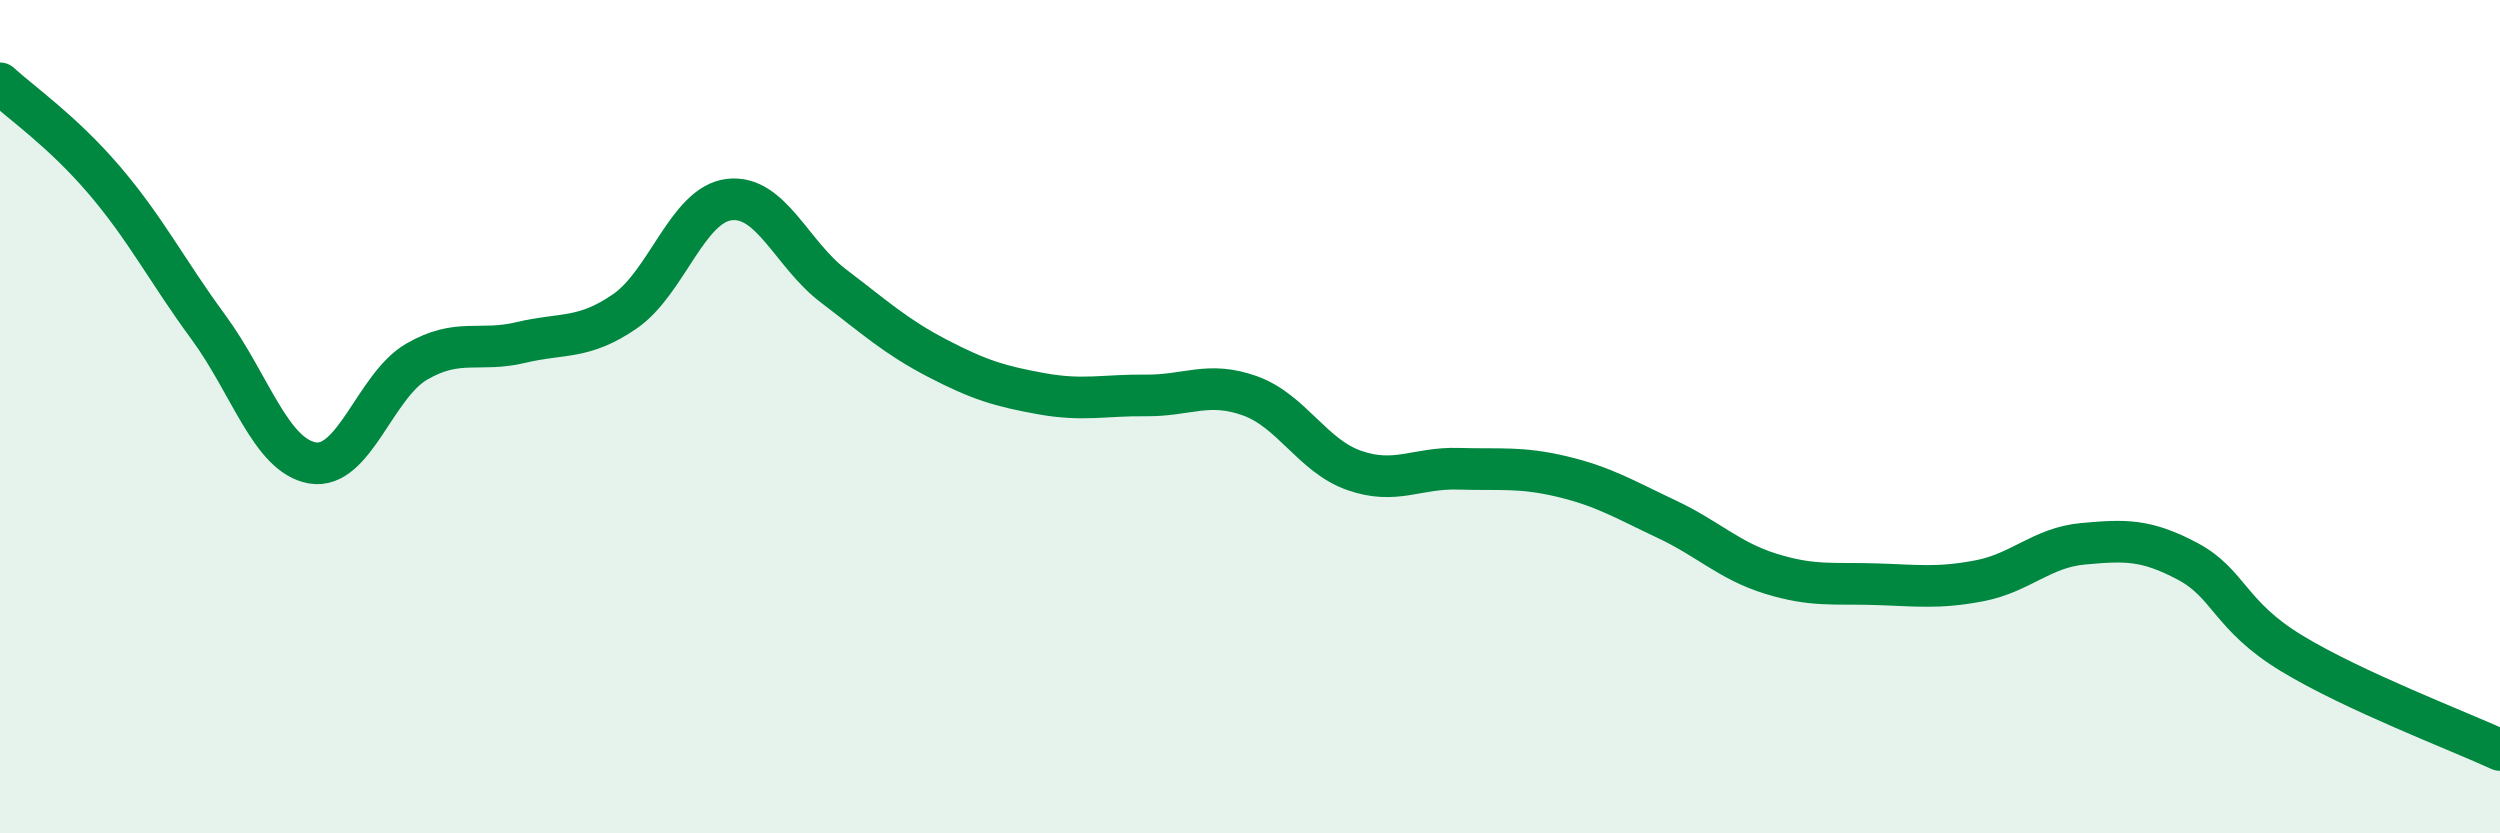
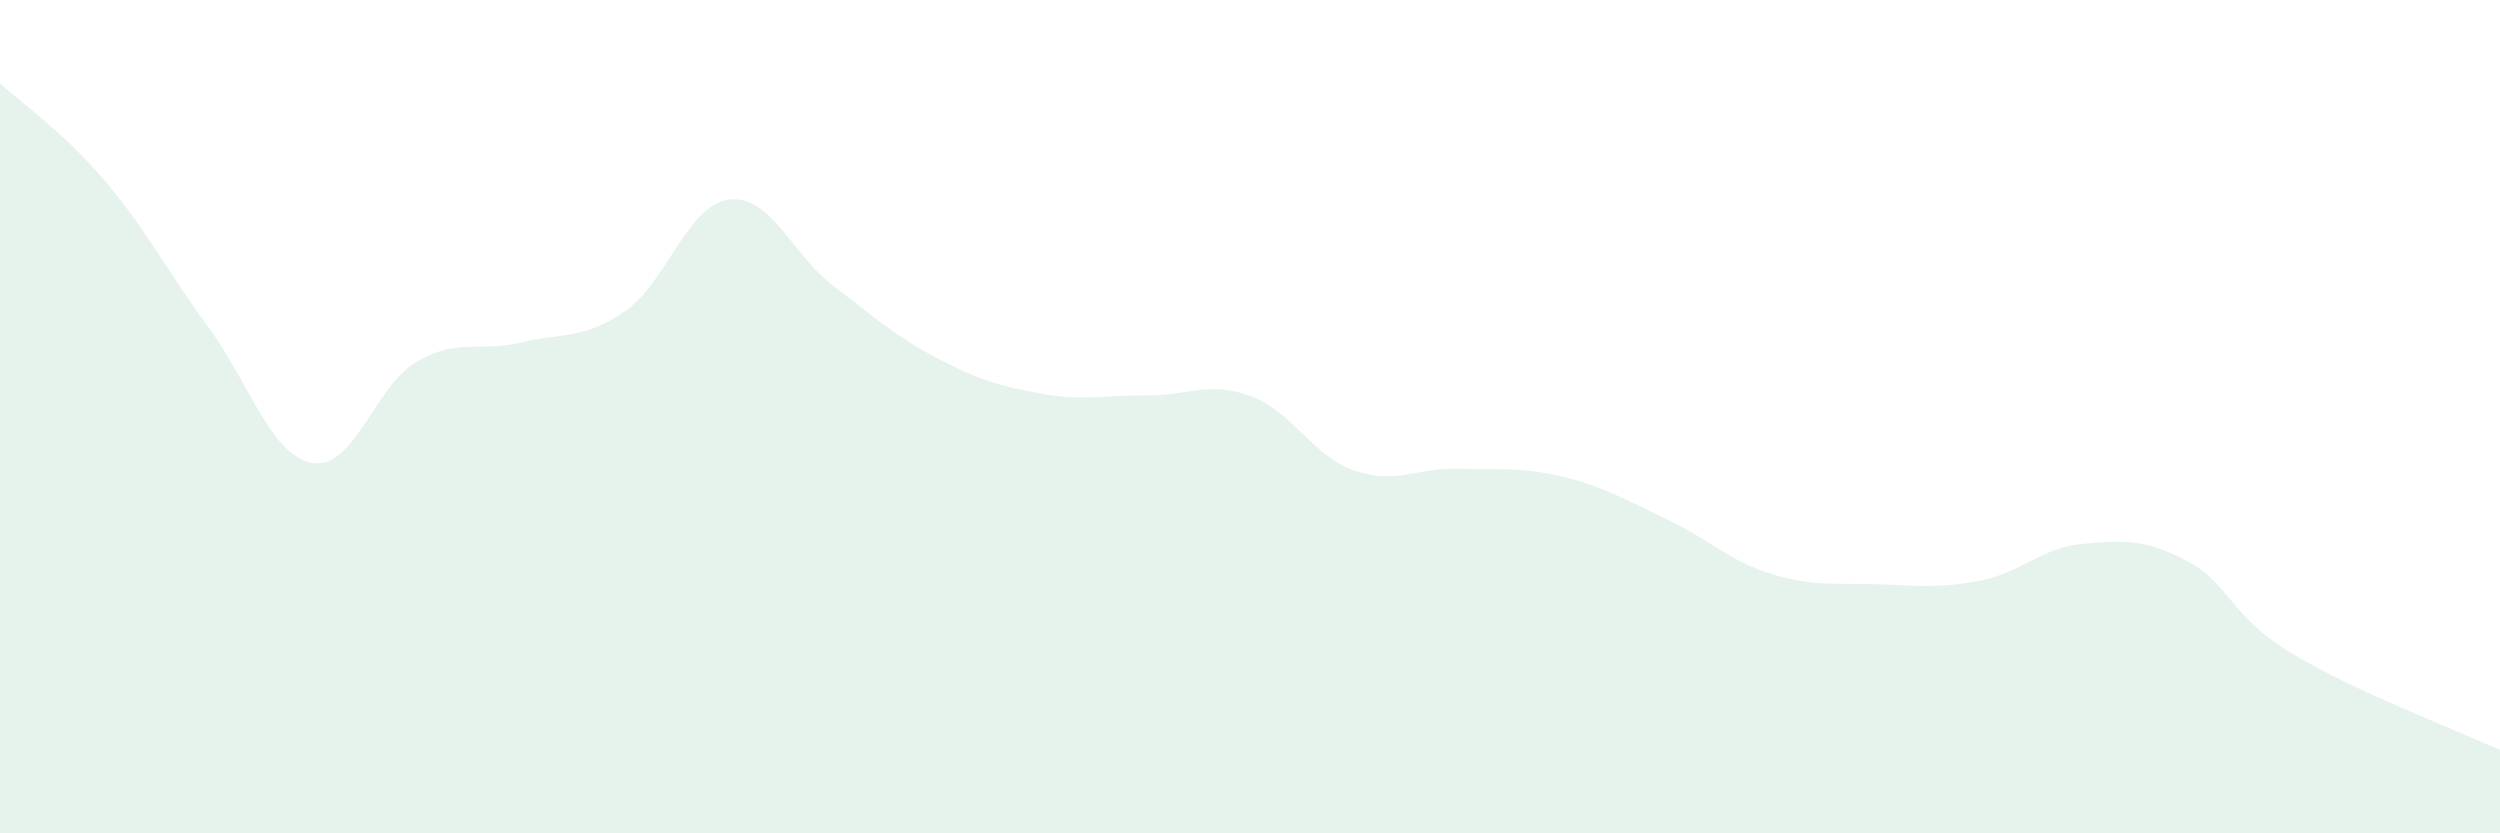
<svg xmlns="http://www.w3.org/2000/svg" width="60" height="20" viewBox="0 0 60 20">
  <path d="M 0,2 C 0.5,2.46 1.5,3.15 2.5,4.32 C 3.5,5.49 4,6.49 5,7.85 C 6,9.21 6.5,10.94 7.5,11.11 C 8.5,11.28 9,9.26 10,8.68 C 11,8.1 11.5,8.46 12.5,8.22 C 13.5,7.98 14,8.16 15,7.47 C 16,6.78 16.5,4.91 17.5,4.79 C 18.5,4.67 19,6.1 20,6.86 C 21,7.62 21.5,8.08 22.5,8.6 C 23.5,9.12 24,9.27 25,9.45 C 26,9.63 26.5,9.48 27.5,9.49 C 28.5,9.5 29,9.14 30,9.5 C 31,9.86 31.5,10.94 32.5,11.29 C 33.5,11.64 34,11.22 35,11.25 C 36,11.28 36.5,11.2 37.5,11.44 C 38.5,11.68 39,11.99 40,12.46 C 41,12.93 41.5,13.46 42.5,13.77 C 43.5,14.08 44,13.99 45,14.02 C 46,14.05 46.5,14.13 47.5,13.94 C 48.5,13.75 49,13.14 50,13.05 C 51,12.96 51.5,12.94 52.5,13.47 C 53.5,14 53.5,14.77 55,15.68 C 56.5,16.59 59,17.54 60,18L60 20L0 20Z" fill="#008740" opacity="0.1" stroke-linecap="round" stroke-linejoin="round" />
-   <path d="M 0,2 C 0.5,2.46 1.5,3.15 2.5,4.32 C 3.5,5.49 4,6.49 5,7.85 C 6,9.21 6.5,10.94 7.5,11.11 C 8.5,11.28 9,9.26 10,8.68 C 11,8.1 11.5,8.46 12.5,8.22 C 13.5,7.98 14,8.16 15,7.47 C 16,6.78 16.5,4.91 17.5,4.79 C 18.5,4.67 19,6.1 20,6.86 C 21,7.62 21.5,8.08 22.5,8.6 C 23.5,9.12 24,9.27 25,9.45 C 26,9.63 26.5,9.48 27.5,9.49 C 28.5,9.5 29,9.14 30,9.5 C 31,9.86 31.5,10.94 32.5,11.29 C 33.5,11.64 34,11.22 35,11.25 C 36,11.28 36.5,11.2 37.5,11.44 C 38.5,11.68 39,11.99 40,12.46 C 41,12.93 41.5,13.46 42.5,13.77 C 43.5,14.08 44,13.99 45,14.02 C 46,14.05 46.5,14.13 47.5,13.94 C 48.5,13.75 49,13.14 50,13.05 C 51,12.96 51.5,12.94 52.5,13.47 C 53.5,14 53.5,14.77 55,15.68 C 56.5,16.59 59,17.54 60,18" stroke="#008740" stroke-width="1" fill="none" stroke-linecap="round" stroke-linejoin="round" />
</svg>